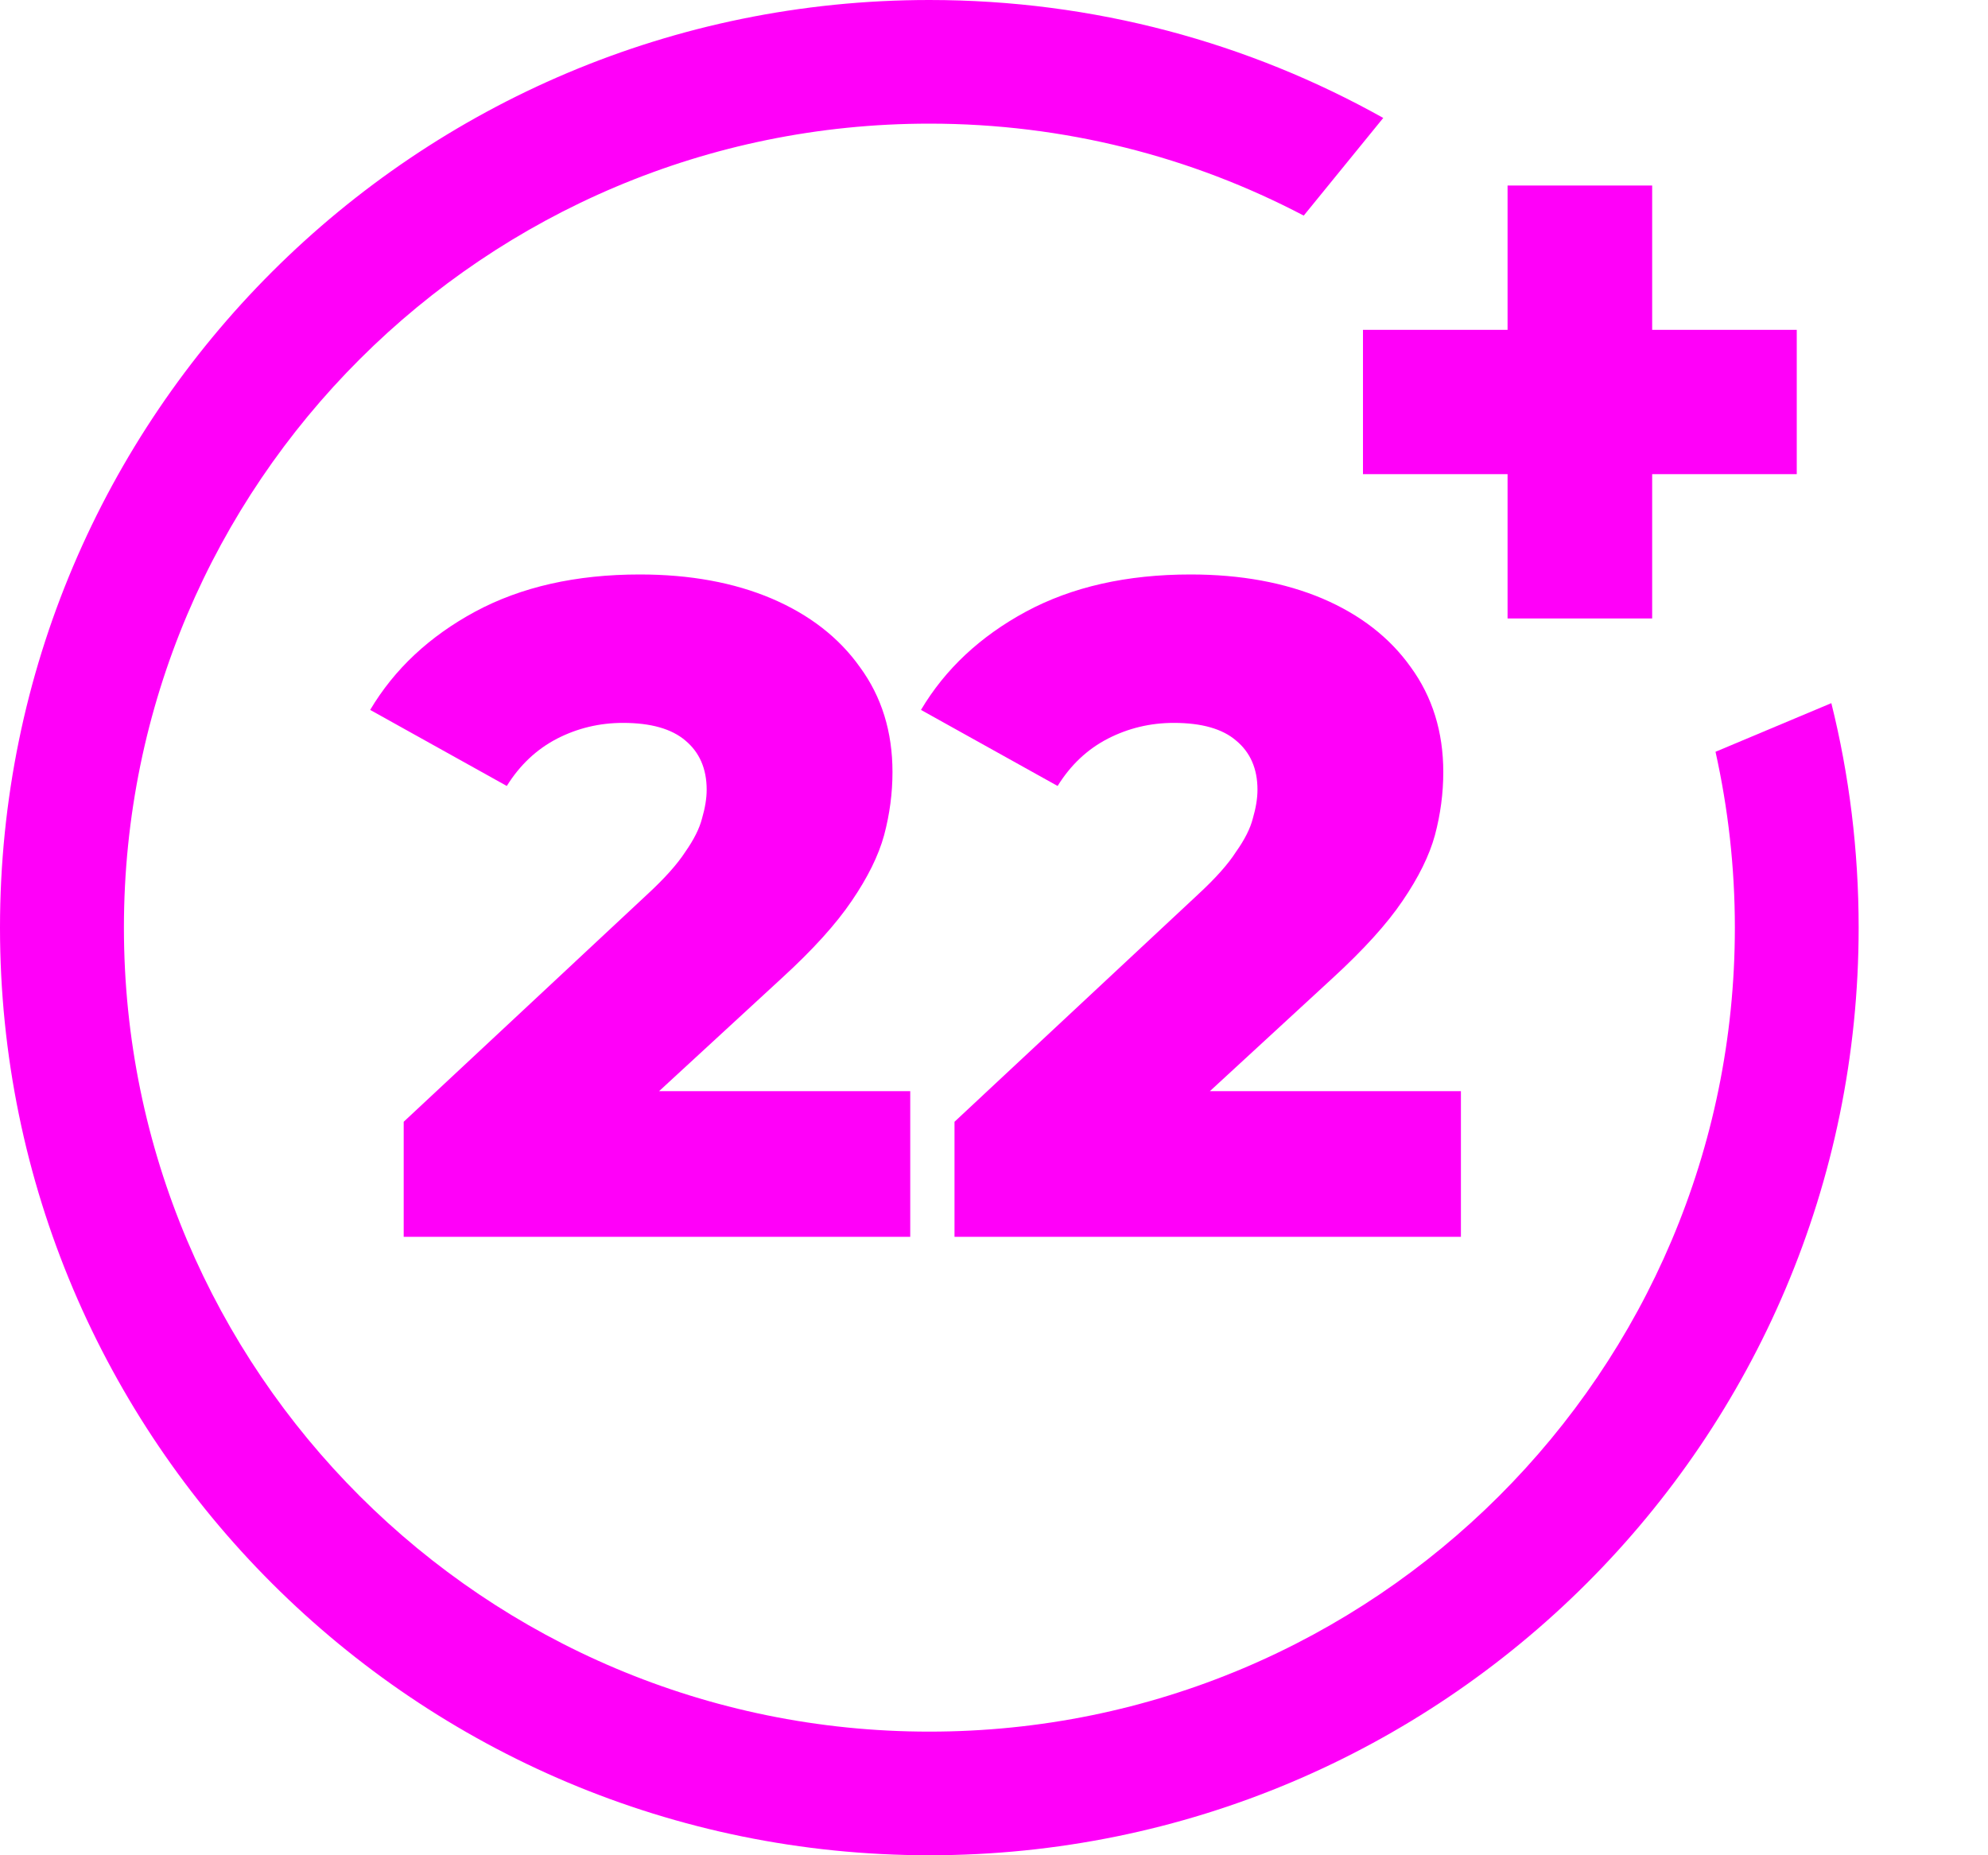
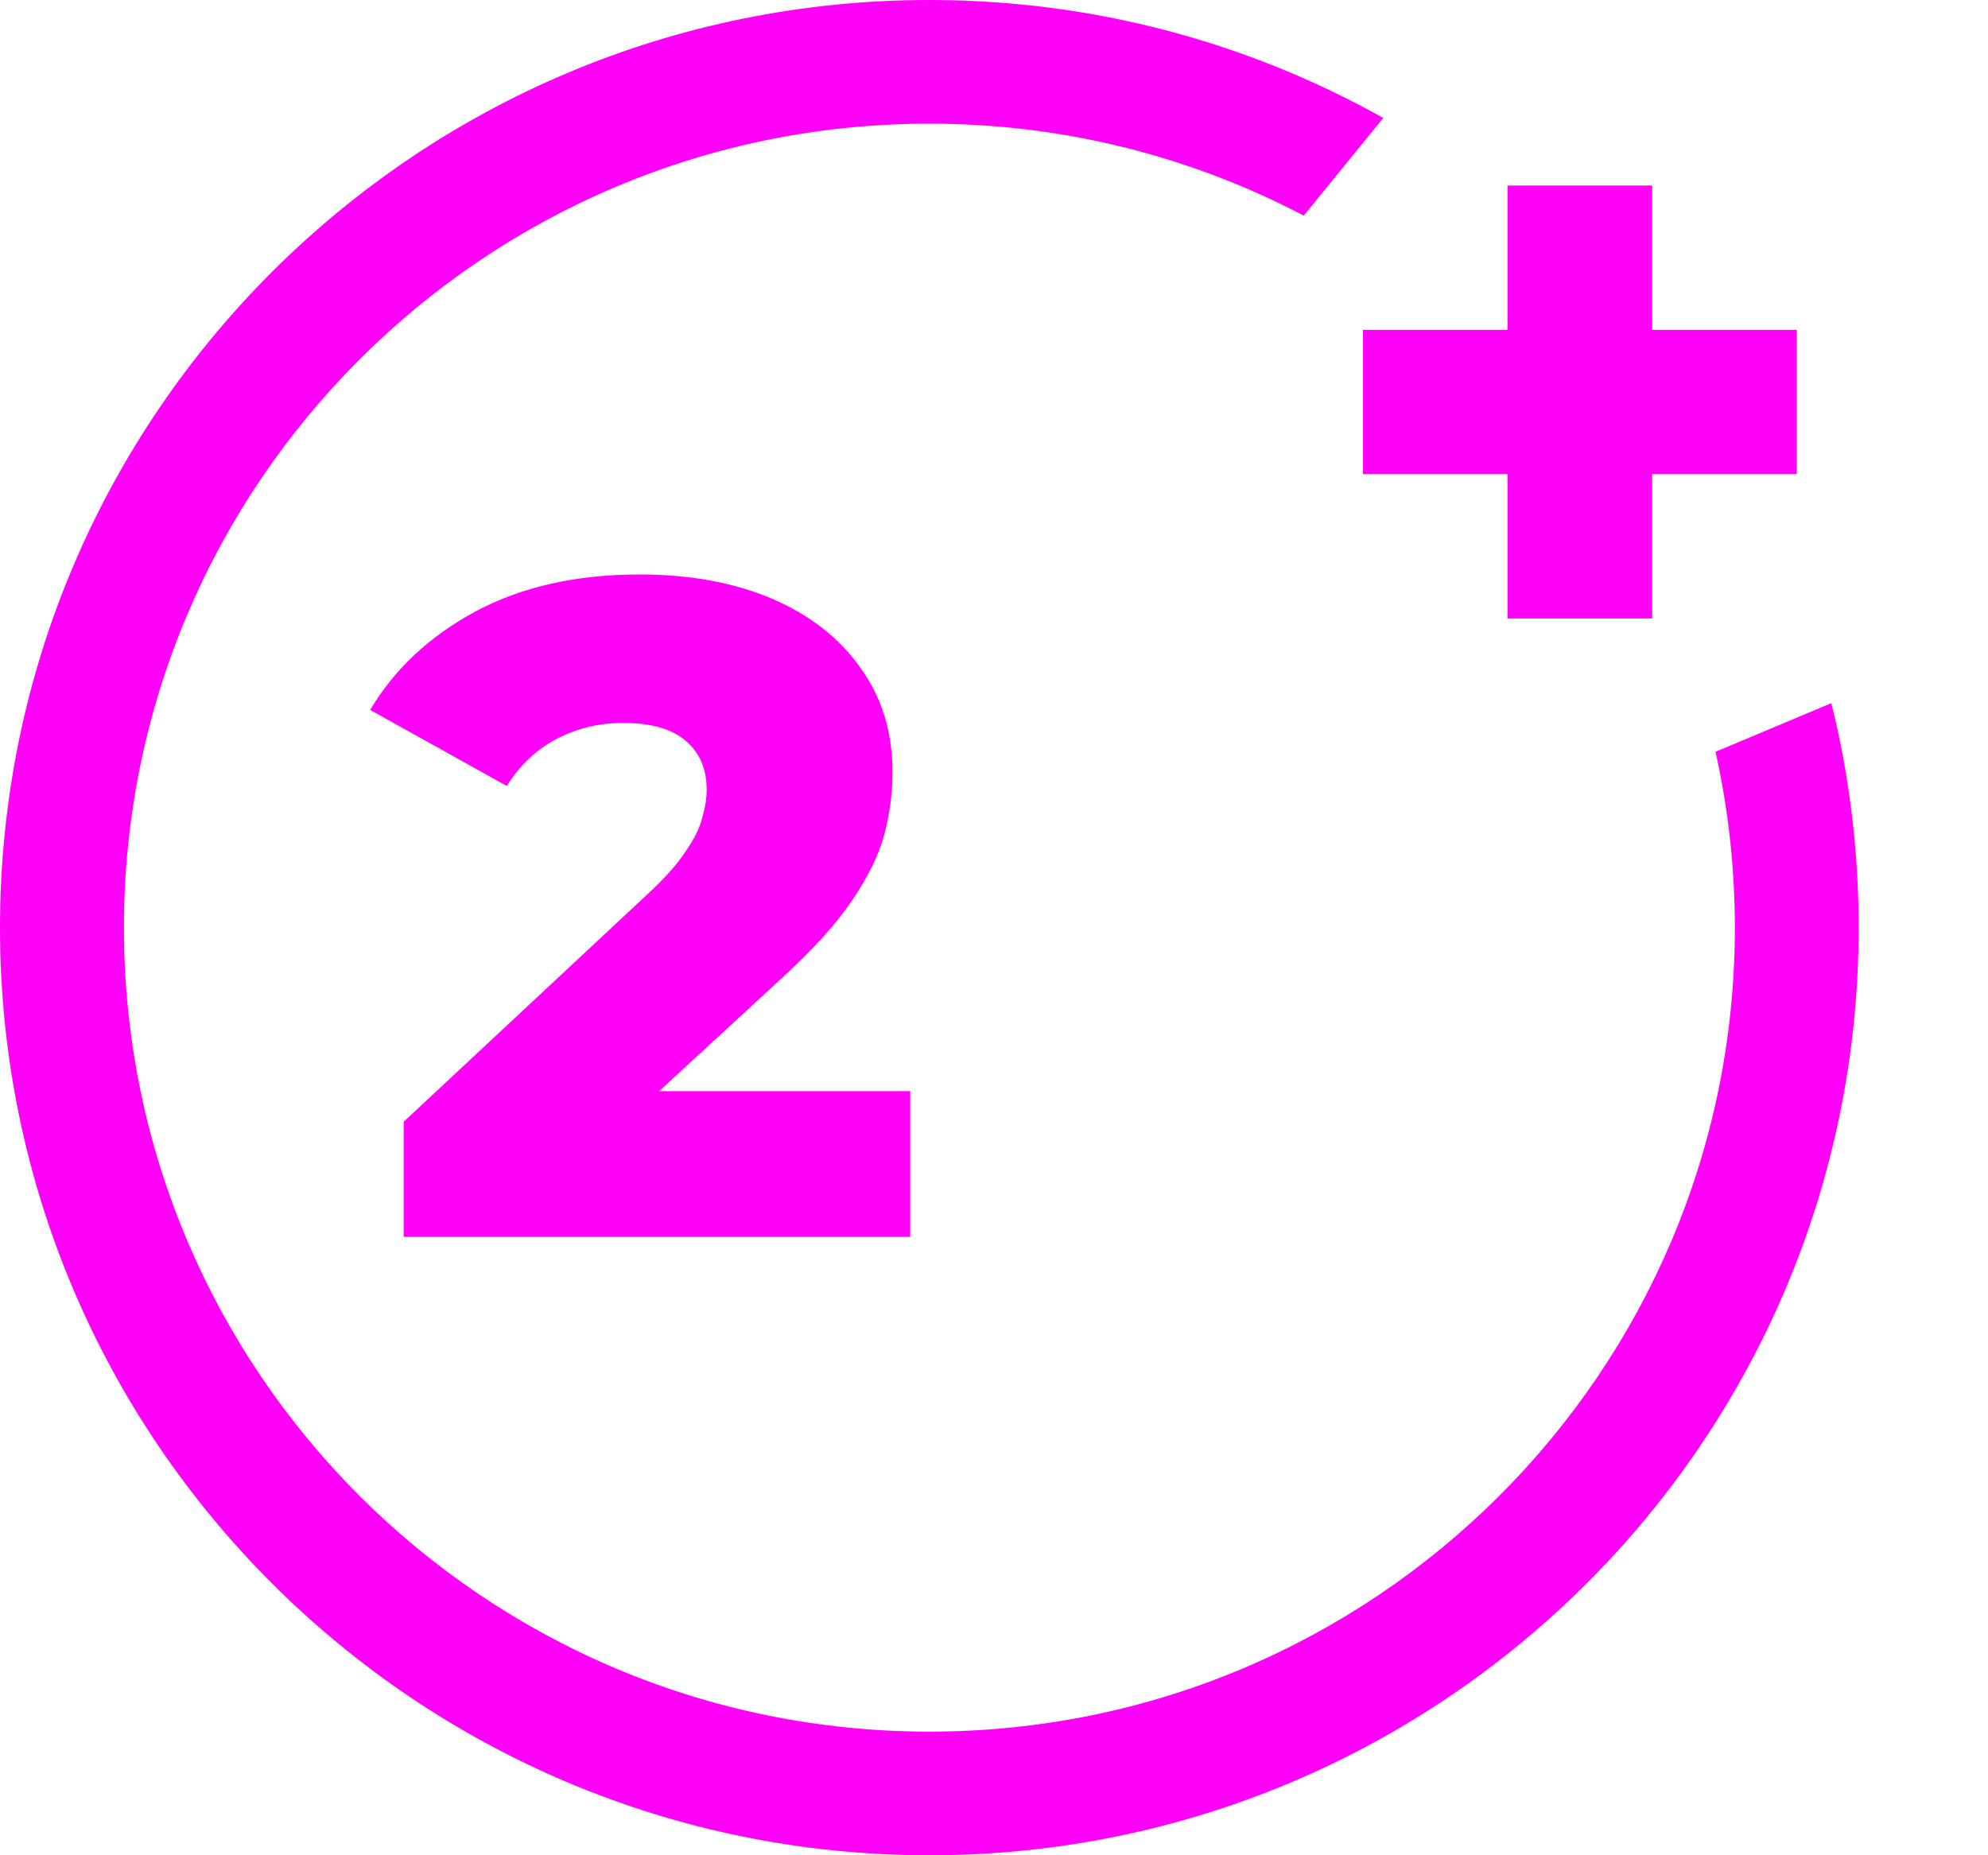
<svg xmlns="http://www.w3.org/2000/svg" width="15" height="14" viewBox="0 0 15 14" fill="none">
  <path fill-rule="evenodd" clip-rule="evenodd" d="M12.944 5.673C13.039 6.1 13.09 6.544 13.09 7C13.09 10.351 10.369 13.067 7.012 13.067C3.656 13.067 0.935 10.351 0.935 7C0.935 3.649 3.656 0.933 7.012 0.933C8.032 0.933 8.993 1.184 9.837 1.627L10.437 0.89C9.424 0.323 8.256 0 7.012 0C3.139 0 0 3.134 0 7C0 10.866 3.139 14 7.012 14C10.885 14 14.024 10.866 14.024 7C14.024 6.416 13.953 5.848 13.818 5.306L12.944 5.673Z" fill="#FF00F9" />
-   <path d="M7.202 9.333V8.465L9.039 6.75C9.17 6.629 9.266 6.522 9.326 6.428C9.392 6.335 9.434 6.251 9.453 6.176C9.476 6.097 9.488 6.025 9.488 5.959C9.488 5.801 9.434 5.677 9.326 5.588C9.224 5.5 9.067 5.455 8.857 5.455C8.679 5.455 8.513 5.495 8.359 5.574C8.204 5.654 8.078 5.773 7.98 5.931L6.949 5.357C7.132 5.049 7.396 4.802 7.742 4.615C8.088 4.429 8.501 4.335 8.983 4.335C9.361 4.335 9.693 4.396 9.979 4.517C10.264 4.639 10.486 4.811 10.645 5.035C10.808 5.259 10.89 5.523 10.89 5.826C10.89 5.985 10.869 6.144 10.827 6.302C10.785 6.456 10.703 6.622 10.582 6.799C10.465 6.972 10.289 7.166 10.056 7.38L8.597 8.724L8.366 8.234H11.023V9.333H7.202Z" fill="#FF00F9" />
  <path d="M3.046 9.333V8.465L4.883 6.75C5.014 6.629 5.11 6.522 5.171 6.428C5.236 6.335 5.278 6.251 5.297 6.176C5.32 6.097 5.332 6.025 5.332 5.959C5.332 5.801 5.278 5.677 5.171 5.588C5.068 5.5 4.911 5.455 4.701 5.455C4.523 5.455 4.357 5.495 4.203 5.574C4.049 5.654 3.922 5.773 3.824 5.931L2.793 5.357C2.976 5.049 3.24 4.802 3.586 4.615C3.932 4.429 4.346 4.335 4.827 4.335C5.206 4.335 5.538 4.396 5.823 4.517C6.108 4.639 6.33 4.811 6.489 5.035C6.653 5.259 6.734 5.523 6.734 5.826C6.734 5.985 6.713 6.144 6.671 6.302C6.629 6.456 6.547 6.622 6.426 6.799C6.309 6.972 6.134 7.166 5.9 7.38L4.441 8.724L4.21 8.234H6.868V9.333H3.046Z" fill="#FF00F9" />
  <path fill-rule="evenodd" clip-rule="evenodd" d="M11.375 3.578V4.667H12.466V3.578H13.557V2.489H12.466V1.4L11.375 1.4V2.489H10.284V3.578H11.375Z" fill="#FF00F9" />
</svg>